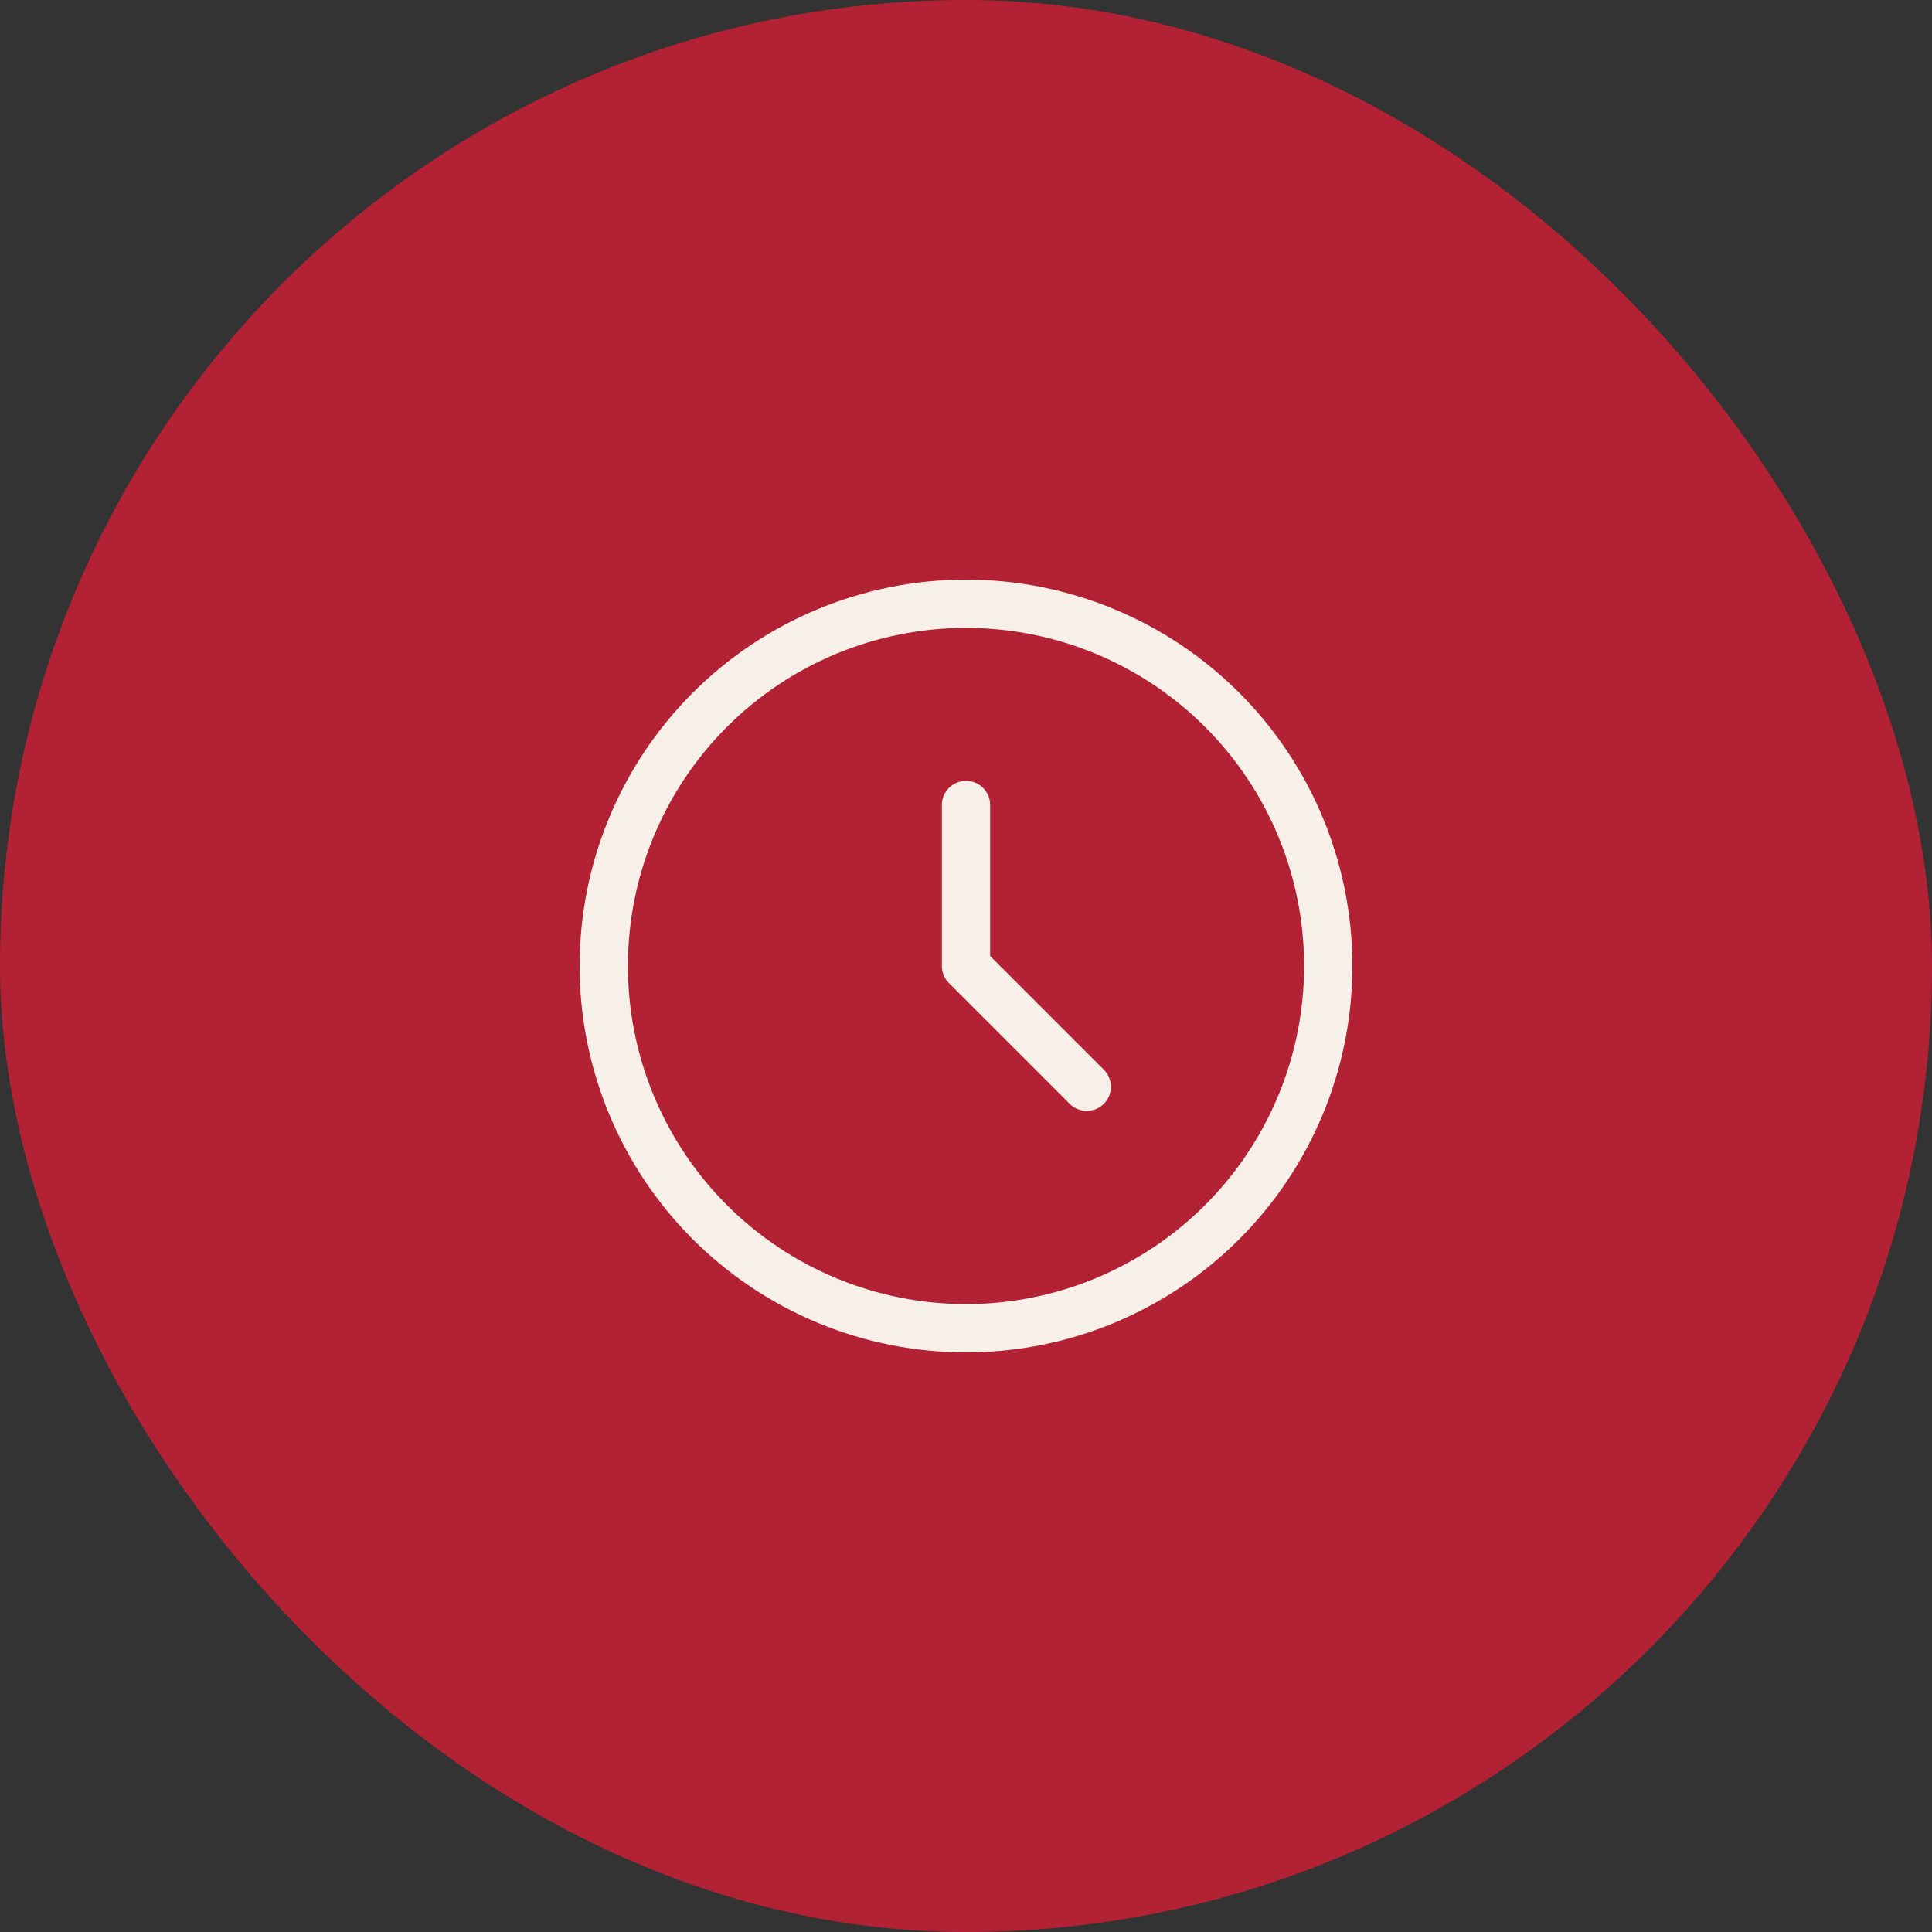
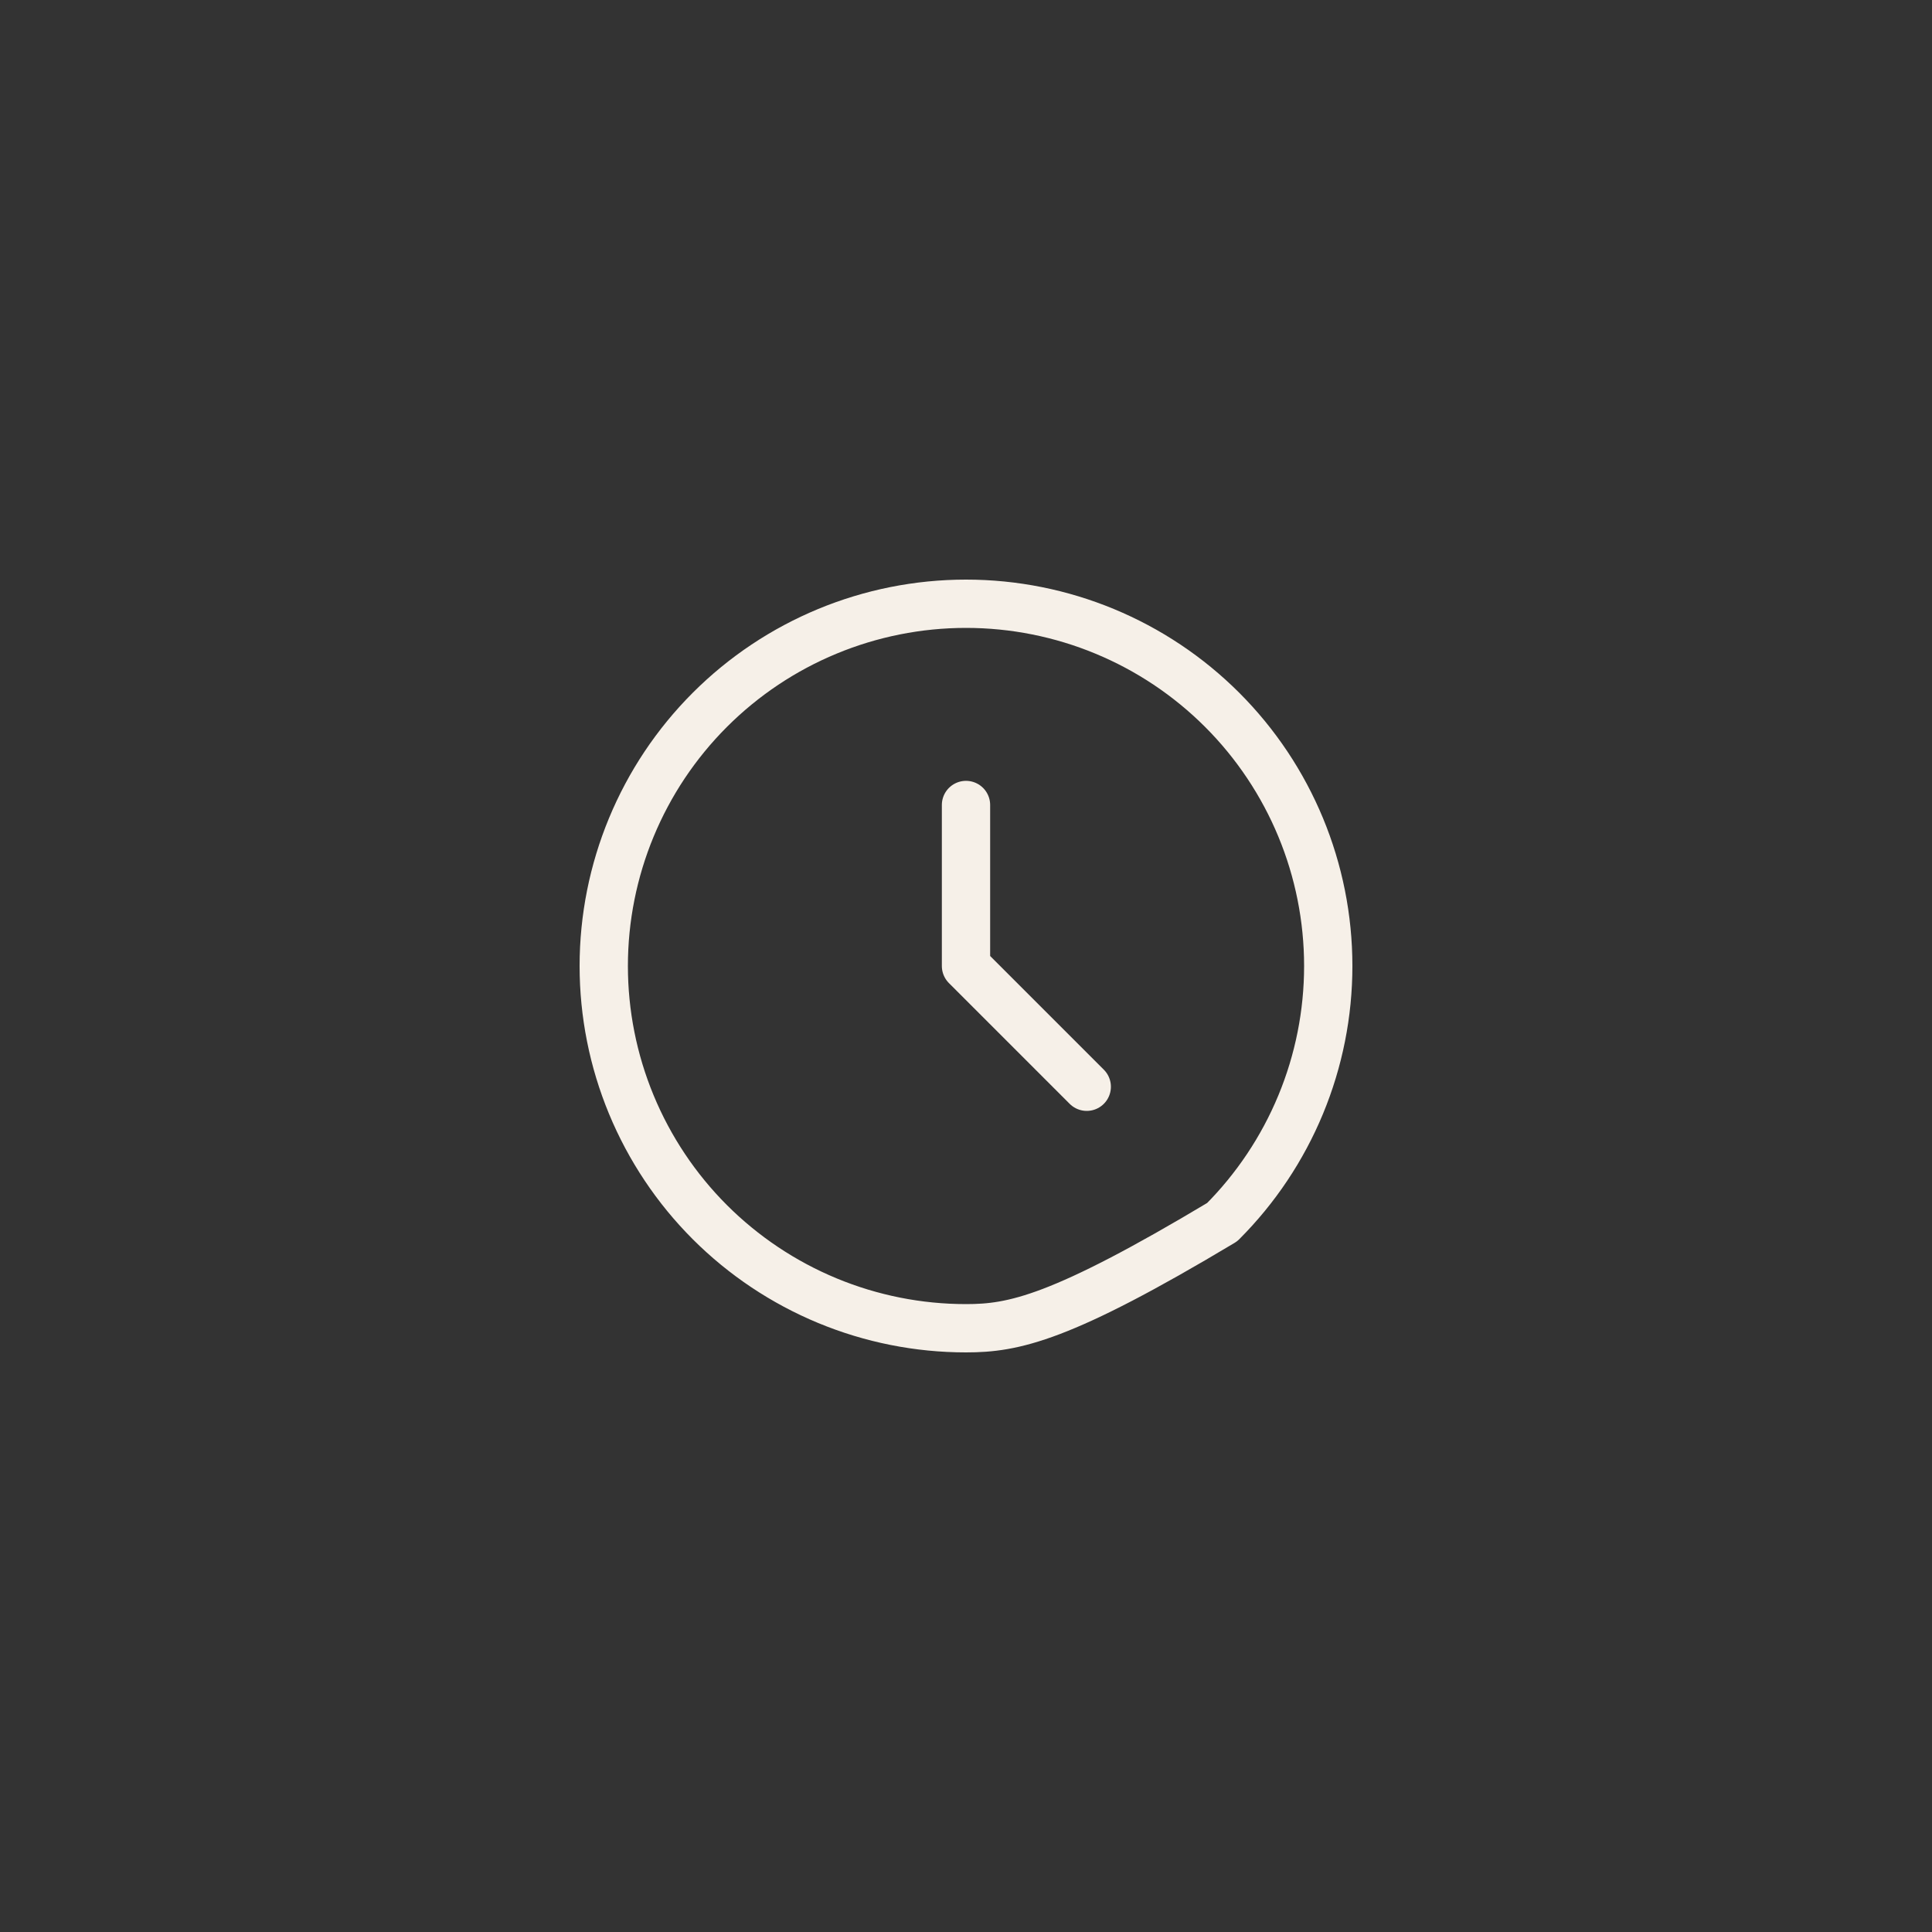
<svg xmlns="http://www.w3.org/2000/svg" width="80" height="80" viewBox="0 0 80 80" fill="none">
  <rect x="0" y="0" width="80" height="80" fill="#333333" stroke="none" />
-   <rect width="80" height="80" rx="40" fill="#B32134" />
-   <path d="M40 33.333V40L45 45M55 40C55 41.97 54.612 43.92 53.858 45.74C53.104 47.56 51.999 49.214 50.607 50.607C49.214 51.999 47.56 53.104 45.74 53.858C43.92 54.612 41.97 55 40 55C38.03 55 36.08 54.612 34.26 53.858C32.44 53.104 30.786 51.999 29.393 50.607C28 49.214 26.896 47.56 26.142 45.74C25.388 43.92 25 41.97 25 40C25 36.022 26.58 32.206 29.393 29.393C32.206 26.58 36.022 25 40 25C43.978 25 47.794 26.58 50.607 29.393C53.42 32.206 55 36.022 55 40Z" stroke="#F6F0E8" stroke-width="2" stroke-linecap="round" stroke-linejoin="round" />
+   <path d="M40 33.333V40L45 45M55 40C55 41.97 54.612 43.92 53.858 45.74C53.104 47.56 51.999 49.214 50.607 50.607C43.92 54.612 41.97 55 40 55C38.03 55 36.08 54.612 34.26 53.858C32.44 53.104 30.786 51.999 29.393 50.607C28 49.214 26.896 47.56 26.142 45.74C25.388 43.92 25 41.97 25 40C25 36.022 26.58 32.206 29.393 29.393C32.206 26.58 36.022 25 40 25C43.978 25 47.794 26.58 50.607 29.393C53.42 32.206 55 36.022 55 40Z" stroke="#F6F0E8" stroke-width="2" stroke-linecap="round" stroke-linejoin="round" />
</svg>